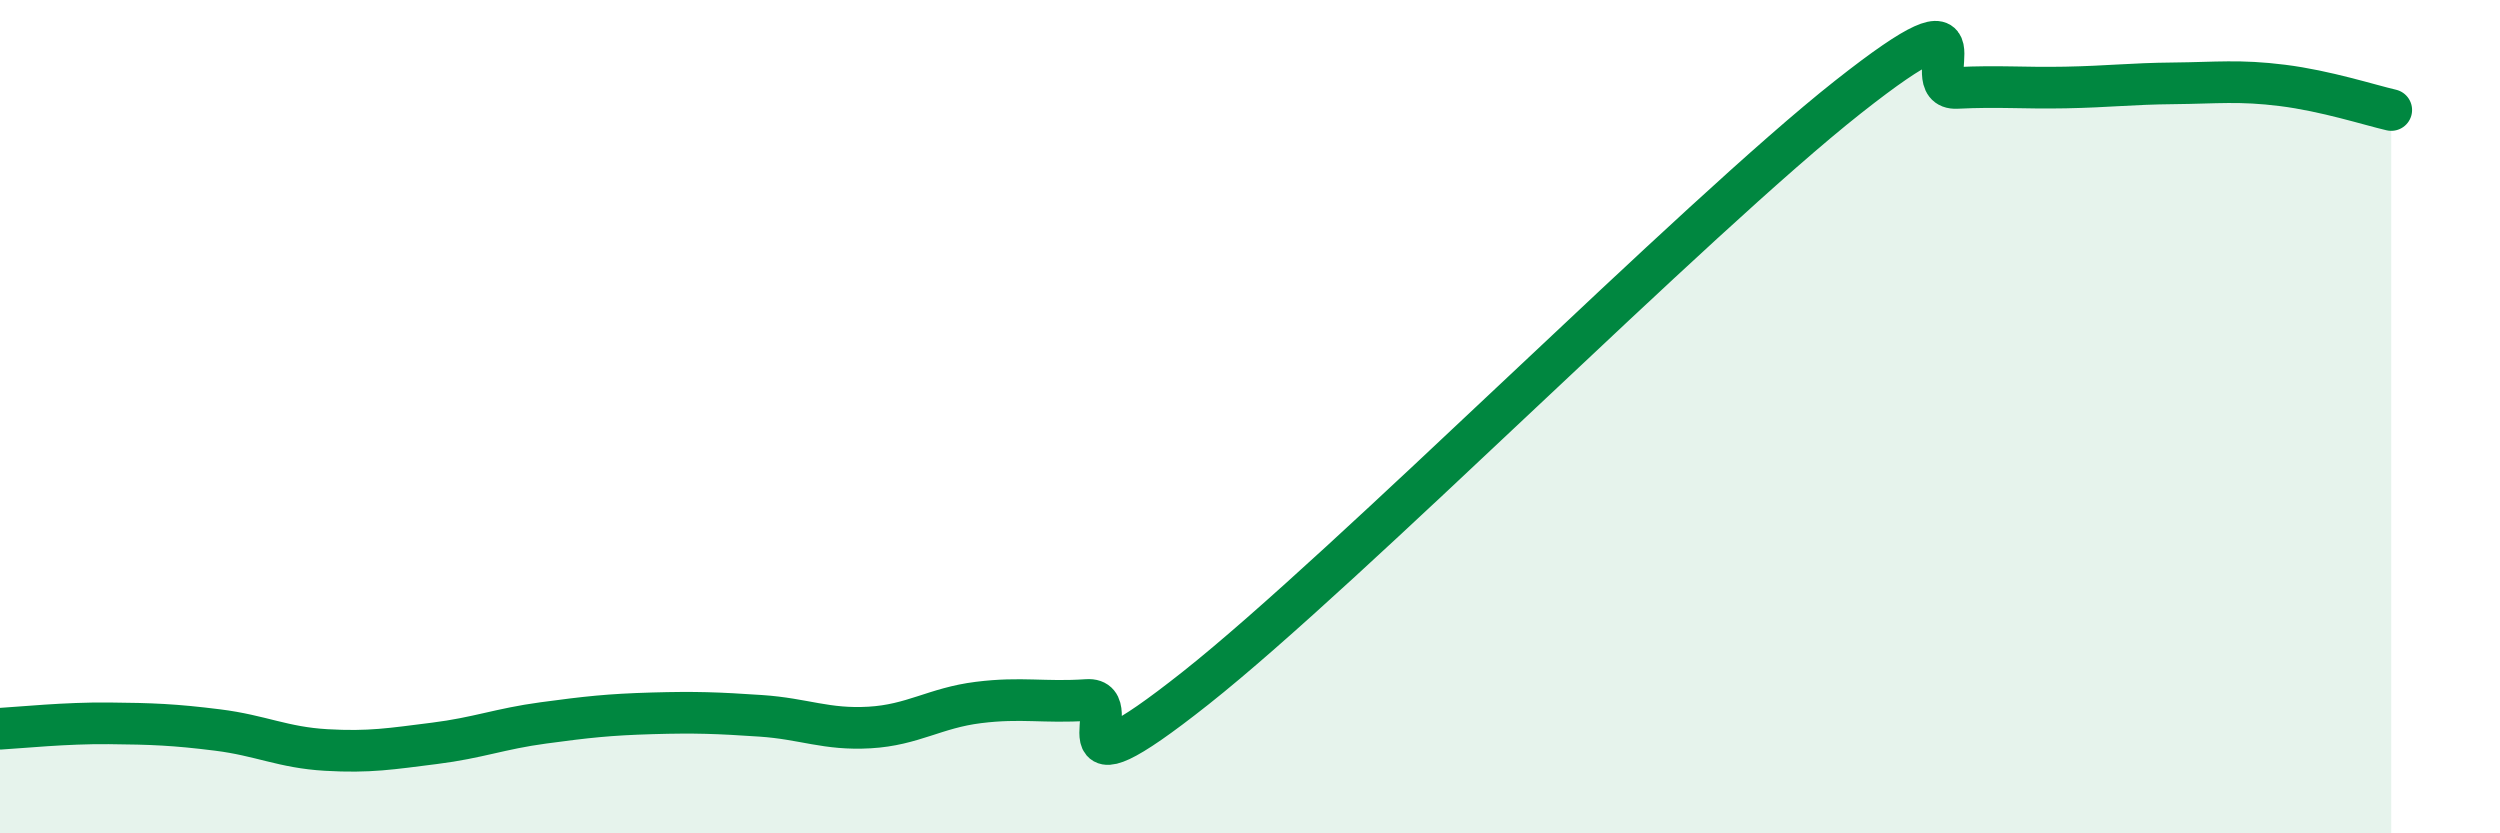
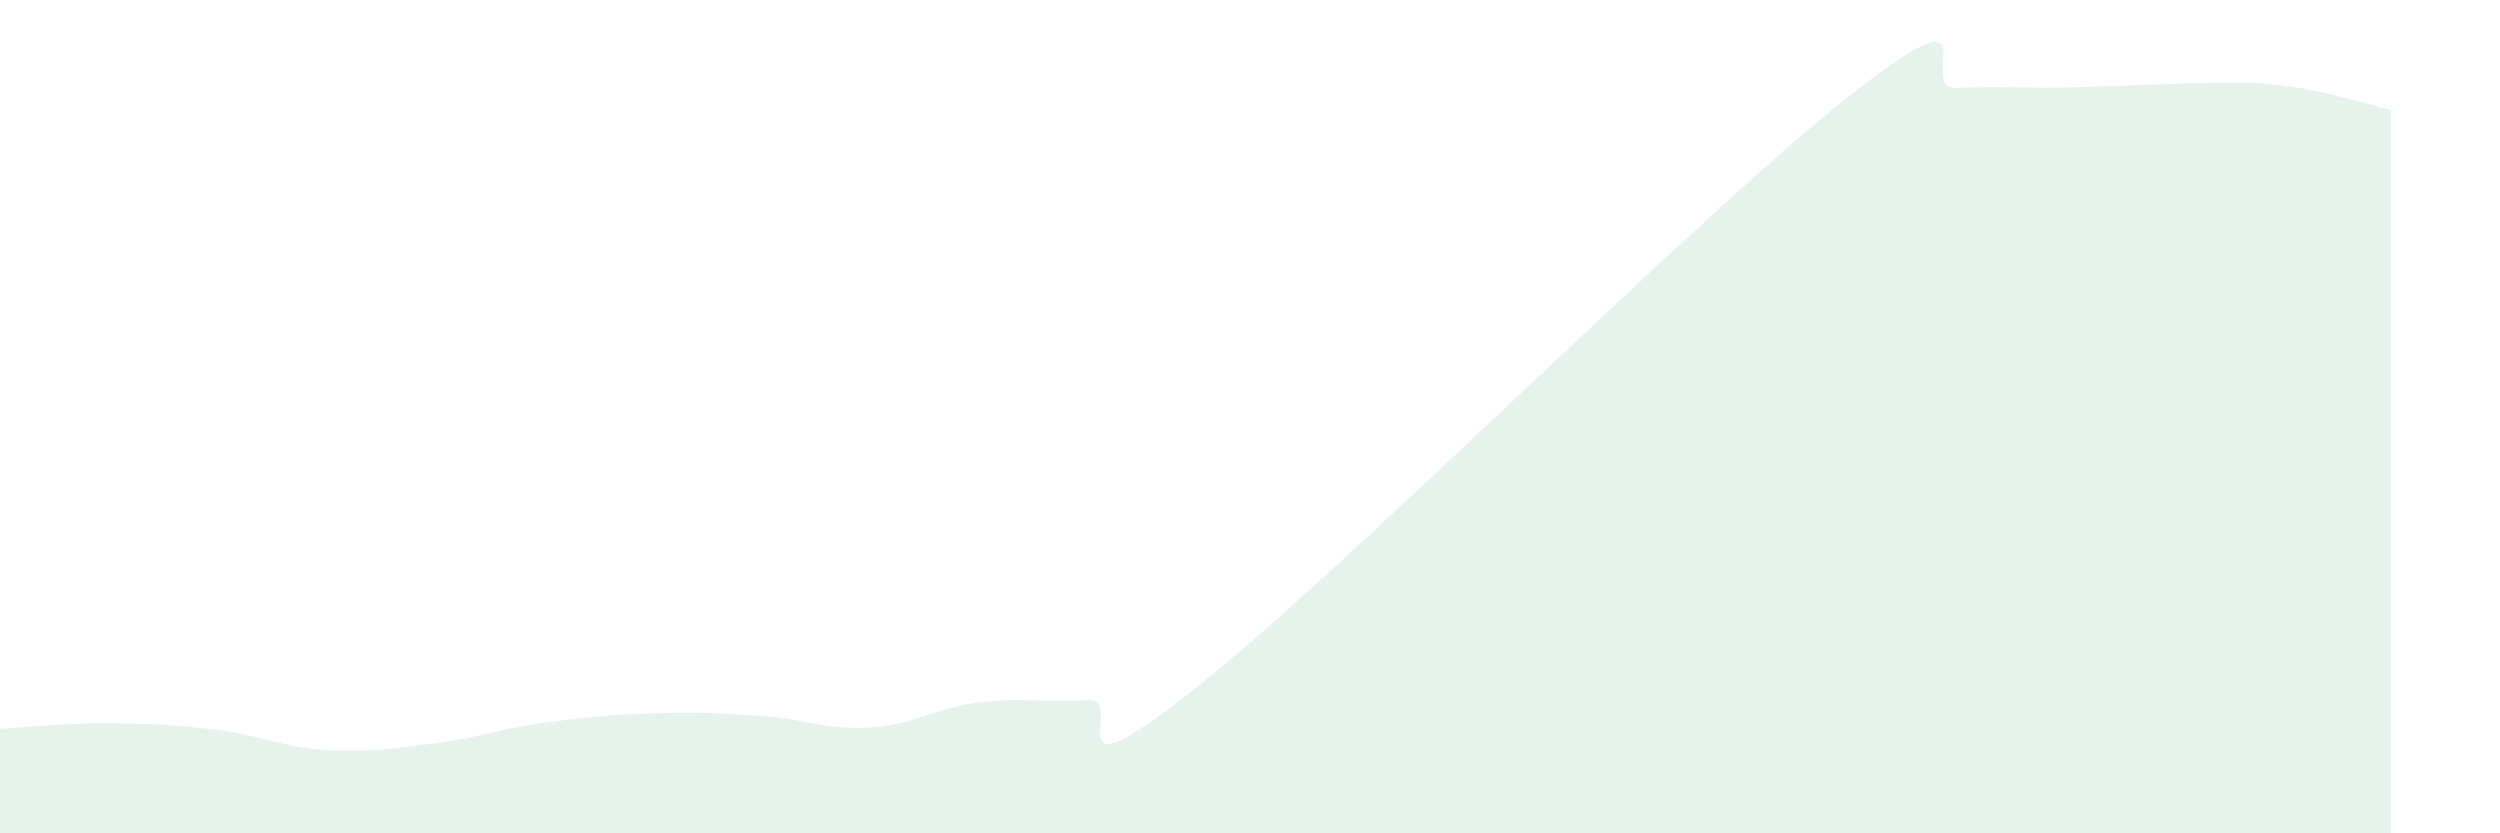
<svg xmlns="http://www.w3.org/2000/svg" width="60" height="20" viewBox="0 0 60 20">
-   <path d="M 0,17.49 C 0.52,17.46 1.57,17.35 2.61,17.36 C 3.65,17.37 4.18,17.39 5.22,17.52 C 6.26,17.65 6.79,17.94 7.83,18 C 8.87,18.06 9.39,17.97 10.43,17.84 C 11.47,17.71 12,17.49 13.04,17.35 C 14.08,17.21 14.61,17.15 15.65,17.12 C 16.69,17.09 17.22,17.11 18.26,17.18 C 19.3,17.25 19.83,17.52 20.87,17.46 C 21.91,17.4 22.44,16.99 23.48,16.86 C 24.52,16.73 25.05,16.87 26.09,16.8 C 27.13,16.73 25.05,19.4 28.7,16.51 C 32.35,13.62 40.7,5.21 44.35,2.33 C 48,-0.55 45.92,2.16 46.96,2.11 C 48,2.06 48.53,2.12 49.57,2.1 C 50.61,2.08 51.13,2.01 52.17,2 C 53.21,1.99 53.74,1.92 54.78,2.05 C 55.82,2.18 56.87,2.52 57.39,2.64L57.39 20L0 20Z" fill="#008740" opacity="0.1" stroke-linecap="round" stroke-linejoin="round" />
-   <path d="M 0,17.49 C 0.52,17.46 1.57,17.35 2.61,17.36 C 3.65,17.37 4.18,17.39 5.22,17.52 C 6.26,17.65 6.79,17.94 7.83,18 C 8.87,18.06 9.39,17.97 10.43,17.84 C 11.47,17.71 12,17.49 13.04,17.35 C 14.08,17.21 14.61,17.15 15.65,17.12 C 16.69,17.09 17.22,17.11 18.26,17.18 C 19.3,17.25 19.83,17.52 20.87,17.46 C 21.91,17.4 22.44,16.99 23.48,16.86 C 24.52,16.73 25.05,16.87 26.09,16.8 C 27.13,16.73 25.05,19.4 28.7,16.51 C 32.35,13.62 40.7,5.21 44.35,2.33 C 48,-0.55 45.92,2.16 46.96,2.11 C 48,2.06 48.53,2.12 49.57,2.1 C 50.61,2.08 51.13,2.01 52.17,2 C 53.21,1.99 53.74,1.92 54.78,2.05 C 55.82,2.18 56.87,2.52 57.39,2.64" stroke="#008740" stroke-width="1" fill="none" stroke-linecap="round" stroke-linejoin="round" />
+   <path d="M 0,17.49 C 0.52,17.46 1.57,17.35 2.61,17.36 C 3.65,17.37 4.18,17.39 5.22,17.52 C 6.26,17.65 6.79,17.94 7.83,18 C 8.87,18.06 9.39,17.97 10.43,17.84 C 11.47,17.71 12,17.49 13.04,17.35 C 14.08,17.21 14.61,17.15 15.65,17.12 C 16.69,17.09 17.22,17.11 18.26,17.18 C 19.3,17.25 19.83,17.52 20.87,17.46 C 21.91,17.4 22.44,16.99 23.48,16.86 C 24.52,16.73 25.05,16.87 26.09,16.8 C 27.13,16.73 25.05,19.4 28.7,16.51 C 32.35,13.62 40.7,5.21 44.35,2.33 C 48,-0.55 45.92,2.16 46.96,2.11 C 48,2.06 48.53,2.12 49.57,2.1 C 53.21,1.99 53.74,1.92 54.78,2.05 C 55.82,2.18 56.87,2.52 57.39,2.64L57.39 20L0 20Z" fill="#008740" opacity="0.1" stroke-linecap="round" stroke-linejoin="round" />
</svg>